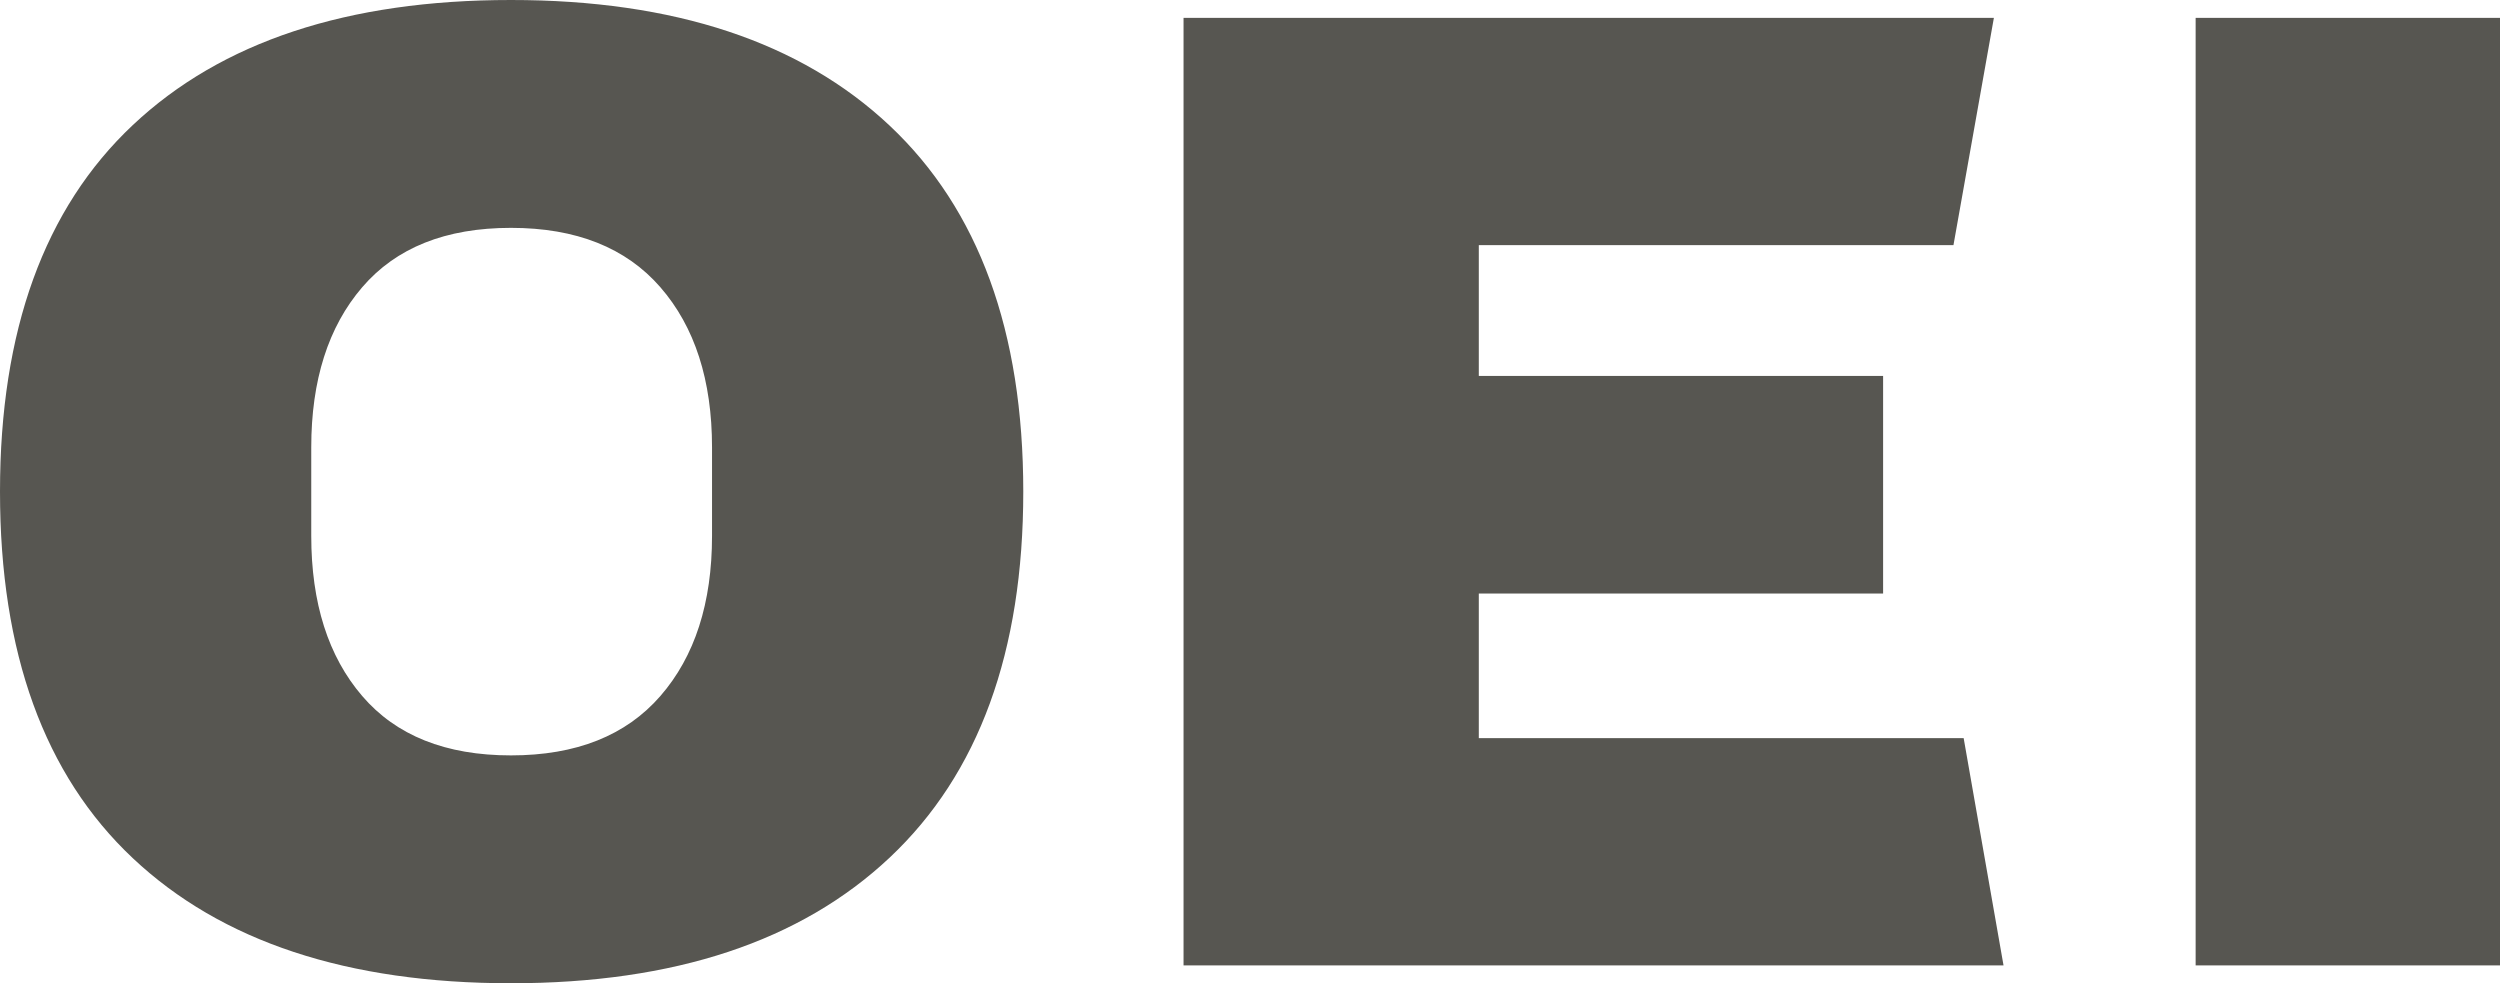
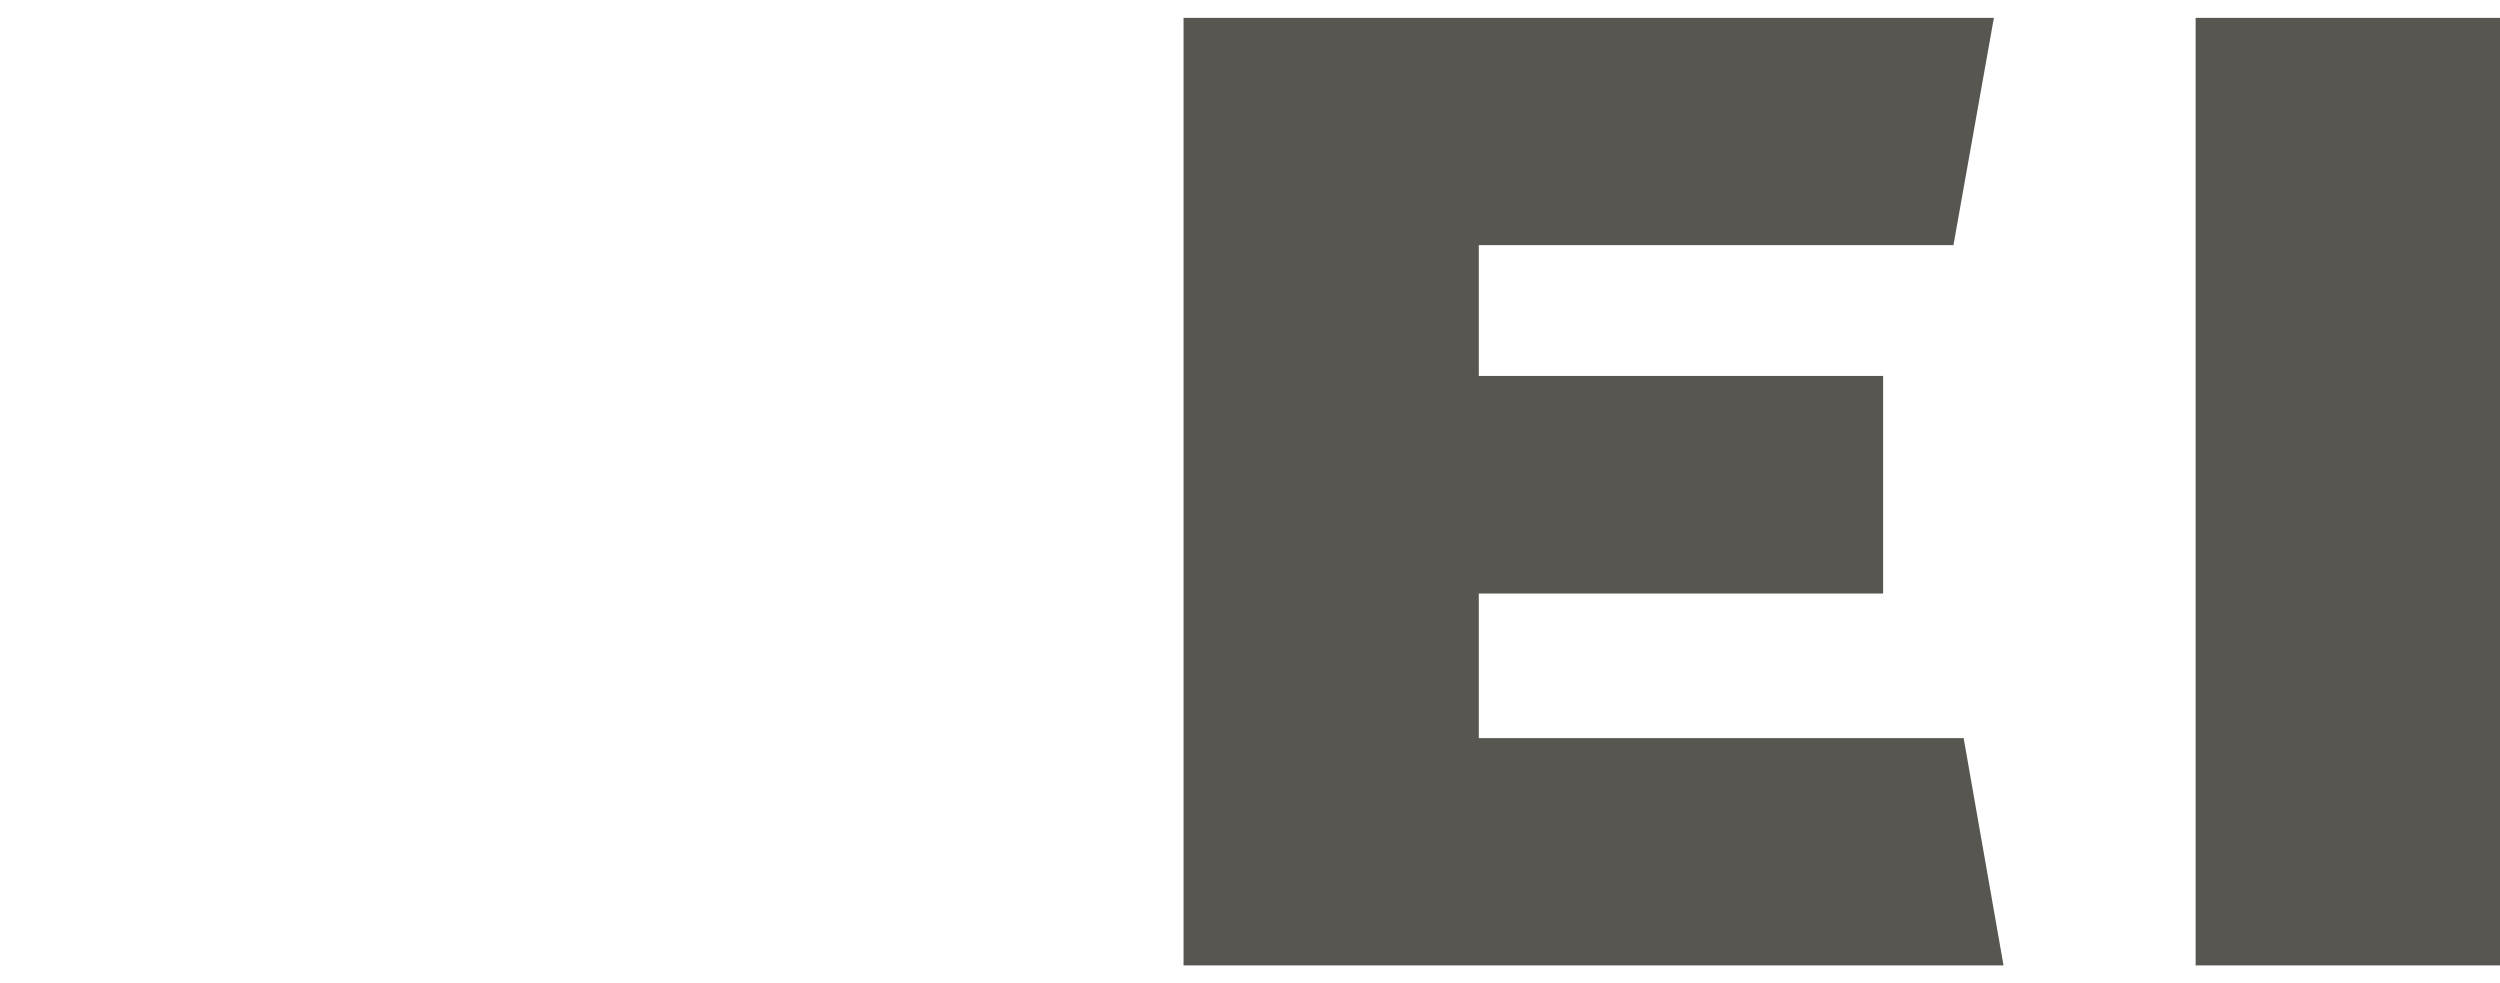
<svg xmlns="http://www.w3.org/2000/svg" id="Capa_1" version="1.1" viewBox="0 0 462.343 181.841">
-   <path d="M94.494,42.14c12.055,0,21.267,3.663,27.635,10.982,6.368,7.323,9.552,17.199,9.552,29.625v16.345c0,12.431-3.184,22.308-9.552,29.626-6.368,7.323-15.58,10.982-27.635,10.982s-21.228-3.659-27.508-10.982c-6.284-7.319-9.424-17.195-9.424-29.626v-16.345c0-12.426,3.14-22.303,9.424-29.625,6.28-7.319,15.449-10.982,27.508-10.982M94.494,0c-30.226,0-53.532,7.706-69.916,23.113C8.19,38.524,0,61.127,0,90.92s8.19,52.399,24.578,67.806c16.384,15.412,39.689,23.114,69.916,23.114s53.571-7.746,70.043-23.241c16.469-15.492,24.706-38.054,24.706-67.68s-8.237-52.184-24.706-67.68C148.065,7.749,124.716,0,94.494,0" fill="#575651" />
  <polygon points="218.881 178.538 370.527 178.538 363.154 136.512 273.486 136.512 273.486 109.768 348.256 109.768 348.256 69.525 273.486 69.525 273.486 45.329 361.268 45.329 368.744 3.303 218.881 3.303 218.881 178.538" fill="#575651" />
  <rect x="406.055" y="3.304" width="56.288" height="175.234" fill="#575651" />
</svg>